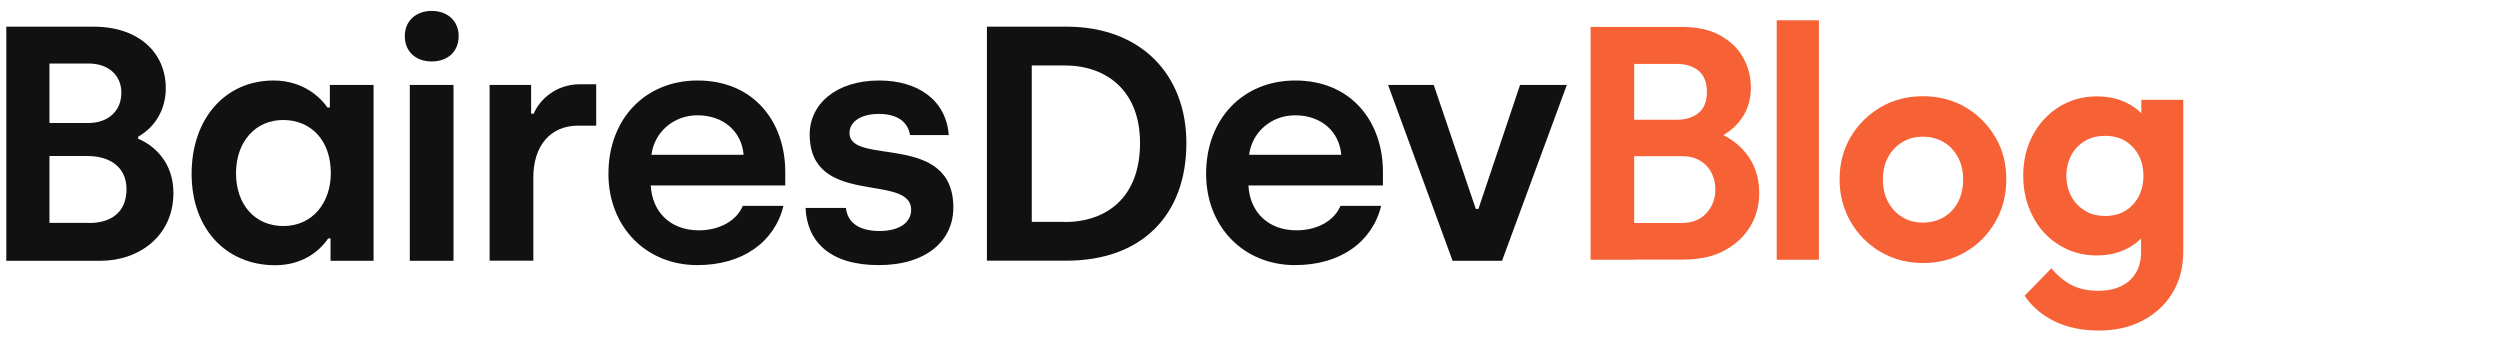
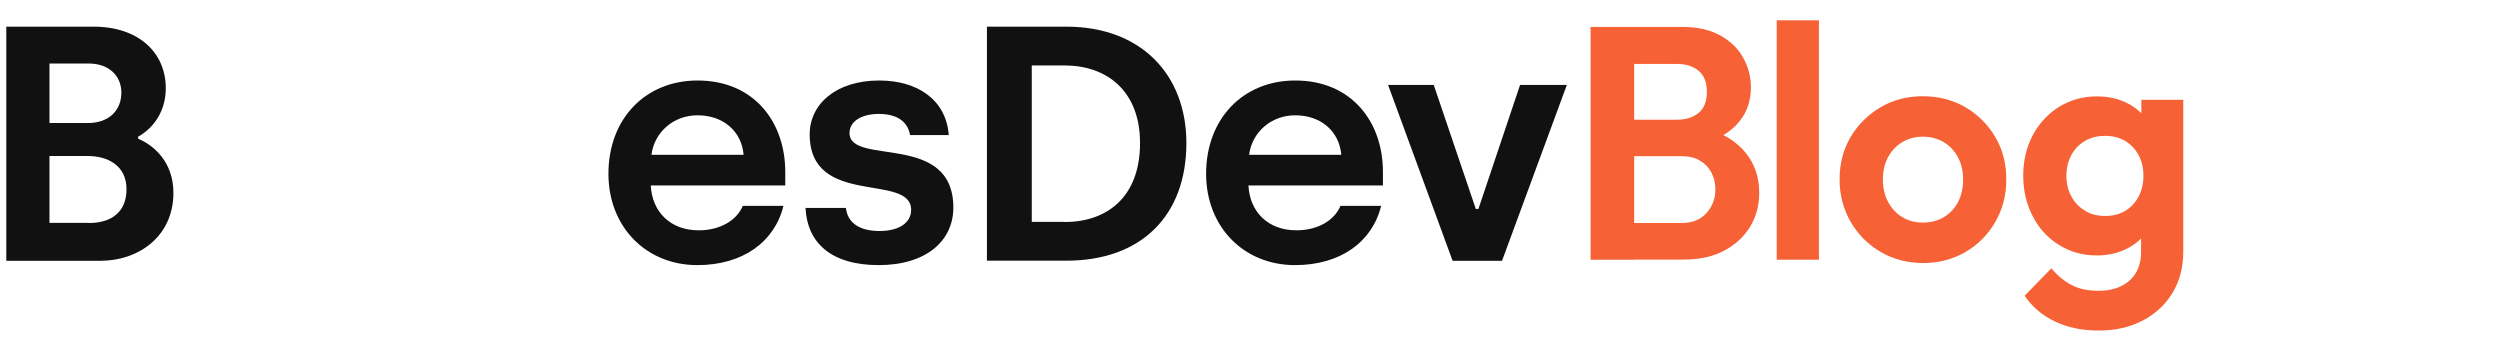
<svg xmlns="http://www.w3.org/2000/svg" width="299" height="41" viewBox="0 0 299 41" fill="none">
  <path d="M0.771 3.188H11.179C16.641 3.188 19.828 6.342 19.828 10.553C19.828 13.112 18.55 15.193 16.524 16.349V16.596C18.367 17.356 20.741 19.354 20.741 23.07C20.741 28.222 16.641 31.194 11.976 31.194H0.754V3.188H0.771ZM10.532 14.714C12.989 14.714 14.516 13.228 14.516 11.081C14.516 9 12.955 7.597 10.615 7.597H5.917V14.714H10.532ZM10.665 26.67C13.271 26.67 15.13 25.398 15.13 22.624C15.13 19.849 12.955 18.661 10.498 18.661H5.917V26.653H10.665V26.67Z" fill="#111111" />
-   <path d="M22.916 20.791C22.916 14.186 26.933 9.628 32.727 9.628C36.379 9.628 38.438 11.792 39.168 12.865H39.45V10.157H44.679V31.195H39.533V28.52H39.251C38.653 29.395 36.761 31.723 32.893 31.723C26.983 31.707 22.916 27.314 22.916 20.791ZM39.566 20.709C39.566 16.746 37.159 14.351 33.856 14.351C30.519 14.351 28.228 16.993 28.228 20.709C28.228 24.507 30.519 27.034 33.889 27.034C37.392 27.034 39.566 24.226 39.566 20.709Z" fill="#111111" />
-   <path d="M48.414 4.311C48.414 2.511 49.742 1.305 51.635 1.305C53.527 1.305 54.855 2.511 54.855 4.311C54.855 6.193 53.527 7.349 51.635 7.349C49.742 7.349 48.414 6.193 48.414 4.311ZM49.012 10.156H54.241V31.195H49.012V10.156Z" fill="#111111" />
-   <path d="M58.574 10.157H63.521V13.592H63.836C64.517 11.957 66.443 10.075 69.381 10.075H71.307V15.029H69.132C65.795 15.029 63.787 17.473 63.787 21.221V31.179H58.557V10.157H58.574Z" fill="#111111" />
  <path d="M72.768 20.791C72.768 14.153 77.233 9.628 83.425 9.628C90.215 9.628 93.917 14.632 93.917 20.544V22.179H77.831C77.997 25.382 80.205 27.546 83.575 27.546C86.148 27.546 88.123 26.34 88.837 24.623H93.701C92.655 28.9 88.87 31.707 83.409 31.707C77.2 31.707 72.768 27.067 72.768 20.791ZM88.937 18.513C88.688 15.672 86.48 13.79 83.425 13.79C80.487 13.79 78.246 15.87 77.914 18.513H88.937Z" fill="#111111" />
  <path d="M96.34 24.87H101.171C101.37 26.67 102.814 27.628 105.188 27.628C107.595 27.628 108.973 26.588 108.973 25.102C108.973 20.626 96.838 24.854 96.838 16.069C96.838 12.502 99.926 9.628 105.155 9.628C109.737 9.628 113.157 11.94 113.472 16.151H108.84C108.591 14.632 107.396 13.625 105.105 13.625C102.98 13.625 101.602 14.549 101.602 15.903C101.602 19.9 114.02 15.705 114.02 24.821C114.02 28.817 110.766 31.707 105.089 31.707C99.395 31.707 96.539 29.032 96.34 24.87Z" fill="#111111" />
  <path d="M118.037 3.188H127.533C136.497 3.188 141.892 8.951 141.892 17.108C141.892 25.794 136.497 31.178 127.533 31.178H118.037V3.188ZM127.334 26.554C132.281 26.554 136.348 23.681 136.348 17.108C136.348 10.833 132.33 7.828 127.334 7.828H123.399V26.538H127.334V26.554Z" fill="#111111" />
  <path d="M144.25 20.791C144.25 14.153 148.715 9.628 154.907 9.628C161.697 9.628 165.399 14.632 165.399 20.544V22.179H149.313C149.479 25.382 151.687 27.546 155.057 27.546C157.63 27.546 159.605 26.34 160.319 24.623H165.183C164.137 28.9 160.352 31.707 154.89 31.707C148.682 31.707 144.25 27.067 144.25 20.791ZM160.418 18.513C160.169 15.672 157.962 13.79 154.907 13.79C151.969 13.79 149.728 15.87 149.396 18.513H160.418Z" fill="#111111" />
  <path d="M166.013 10.156H171.475L176.505 24.985H176.82L181.8 10.156H187.395L179.642 31.194H173.732L166.013 10.156Z" fill="#111111" />
  <path d="M190.233 31.063V3.221H195.446V31.063H190.233ZM194.085 31.063V26.67H201.14C202.402 26.67 203.381 26.274 204.095 25.481C204.809 24.689 205.157 23.747 205.157 22.674C205.157 21.931 205.008 21.254 204.693 20.659C204.377 20.048 203.929 19.57 203.315 19.206C202.717 18.843 201.987 18.678 201.14 18.678H194.085V14.318H200.559C201.638 14.318 202.501 14.037 203.165 13.492C203.829 12.948 204.145 12.105 204.145 10.999C204.145 9.86 203.813 9.017 203.165 8.472C202.518 7.928 201.638 7.647 200.559 7.647H194.085V3.221H201.19C202.983 3.221 204.493 3.551 205.722 4.229C206.95 4.906 207.863 5.781 208.477 6.887C209.092 7.977 209.407 9.183 209.407 10.471C209.407 12.056 208.942 13.427 207.996 14.566C207.05 15.722 205.689 16.564 203.879 17.125L204.112 15.375C206.12 15.953 207.664 16.911 208.76 18.248C209.855 19.586 210.403 21.188 210.403 23.054C210.403 24.54 210.055 25.878 209.341 27.067C208.627 28.272 207.598 29.23 206.253 29.956C204.908 30.683 203.265 31.046 201.339 31.046H194.085V31.063Z" fill="#F66135" />
-   <path d="M212.495 31.062V2.428H217.541V31.062H212.495Z" fill="#F66135" />
+   <path d="M212.495 31.062V2.428H217.541V31.062H212.495" fill="#F66135" />
  <path d="M230.008 31.457C228.133 31.457 226.439 31.012 224.929 30.136C223.418 29.245 222.223 28.056 221.343 26.537C220.463 25.017 220.015 23.316 220.015 21.45C220.015 19.584 220.447 17.9 221.326 16.397C222.206 14.911 223.401 13.722 224.912 12.83C226.423 11.939 228.116 11.509 229.959 11.509C231.868 11.509 233.561 11.955 235.072 12.83C236.582 13.722 237.761 14.911 238.641 16.397C239.521 17.884 239.952 19.568 239.952 21.45C239.952 23.333 239.521 25.017 238.641 26.537C237.761 28.056 236.582 29.261 235.072 30.136C233.578 31.012 231.884 31.457 230.008 31.457ZM229.975 26.619C230.921 26.619 231.768 26.404 232.499 25.959C233.229 25.513 233.793 24.918 234.192 24.142C234.59 23.366 234.789 22.474 234.789 21.467C234.789 20.459 234.59 19.584 234.175 18.808C233.76 18.049 233.196 17.438 232.482 17.008C231.768 16.579 230.921 16.348 229.975 16.348C229.046 16.348 228.232 16.562 227.502 17.008C226.788 17.438 226.207 18.049 225.809 18.808C225.393 19.568 225.194 20.459 225.194 21.467C225.194 22.474 225.393 23.366 225.809 24.142C226.224 24.918 226.788 25.529 227.502 25.959C228.216 26.404 229.046 26.619 229.975 26.619Z" fill="#F66135" />
  <path d="M250.776 30.551C249.099 30.551 247.605 30.138 246.261 29.296C244.916 28.47 243.87 27.331 243.123 25.878C242.359 24.424 241.978 22.806 241.978 21.006C241.978 19.206 242.359 17.604 243.123 16.168C243.887 14.748 244.932 13.608 246.261 12.782C247.605 11.957 249.099 11.527 250.776 11.527C252.17 11.527 253.399 11.808 254.461 12.353C255.524 12.915 256.37 13.674 256.984 14.632C257.599 15.59 257.931 16.729 257.981 18.017V24.044C257.931 25.316 257.582 26.439 256.951 27.43C256.32 28.421 255.474 29.18 254.411 29.725C253.349 30.27 252.137 30.551 250.776 30.551ZM251.008 39.534C249.033 39.534 247.273 39.171 245.762 38.444C244.252 37.718 243.04 36.694 242.144 35.373L245.347 32.087C246.061 32.962 246.875 33.622 247.755 34.085C248.634 34.547 249.713 34.778 250.975 34.778C252.536 34.778 253.781 34.365 254.694 33.556C255.607 32.731 256.071 31.608 256.071 30.154V25.366L256.918 21.171L256.105 16.977V11.94H261.118V30.072C261.118 31.971 260.686 33.622 259.823 35.042C258.96 36.463 257.765 37.553 256.254 38.345C254.727 39.138 252.984 39.534 251.008 39.534ZM251.772 25.828C252.702 25.828 253.498 25.63 254.179 25.217C254.86 24.804 255.391 24.243 255.773 23.516C256.154 22.79 256.354 21.964 256.354 21.039C256.354 20.081 256.154 19.256 255.773 18.546C255.391 17.835 254.86 17.274 254.179 16.861C253.498 16.448 252.702 16.25 251.772 16.25C250.842 16.25 250.029 16.448 249.348 16.861C248.651 17.274 248.12 17.835 247.721 18.562C247.34 19.289 247.14 20.114 247.14 21.039C247.14 21.931 247.34 22.756 247.721 23.466C248.103 24.193 248.651 24.771 249.348 25.184C250.029 25.63 250.842 25.828 251.772 25.828Z" fill="#F66135" />
</svg>